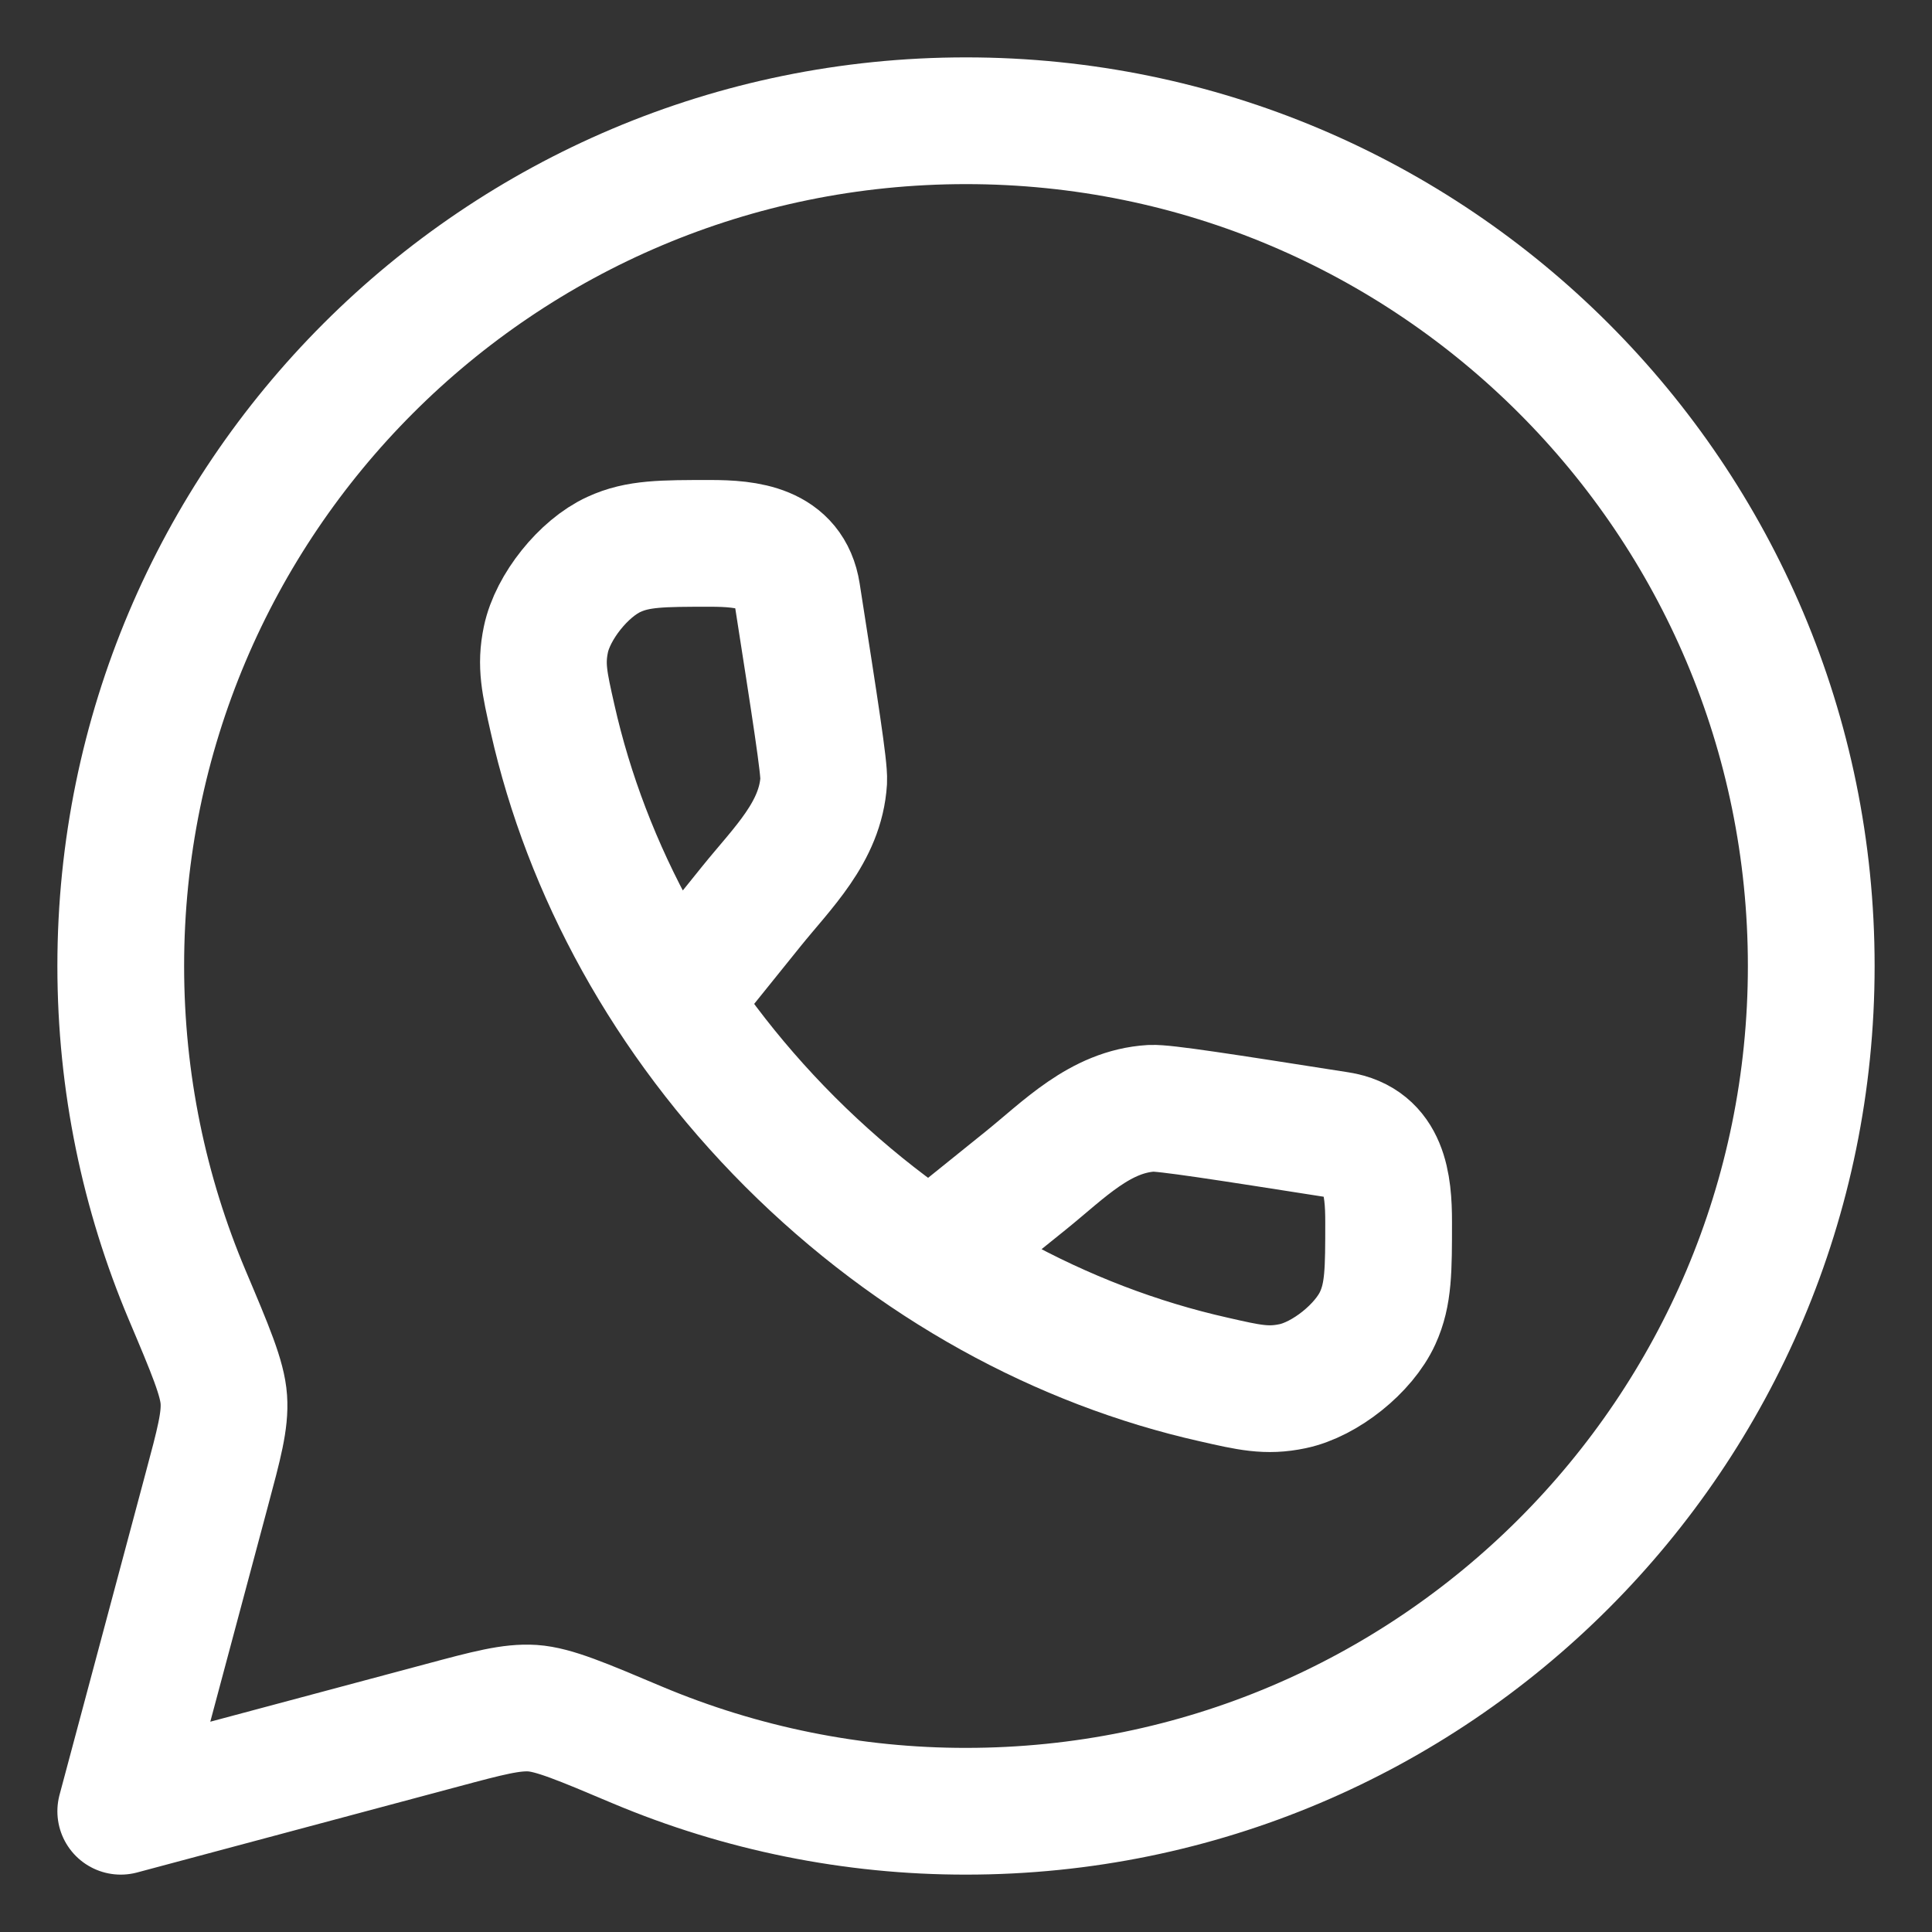
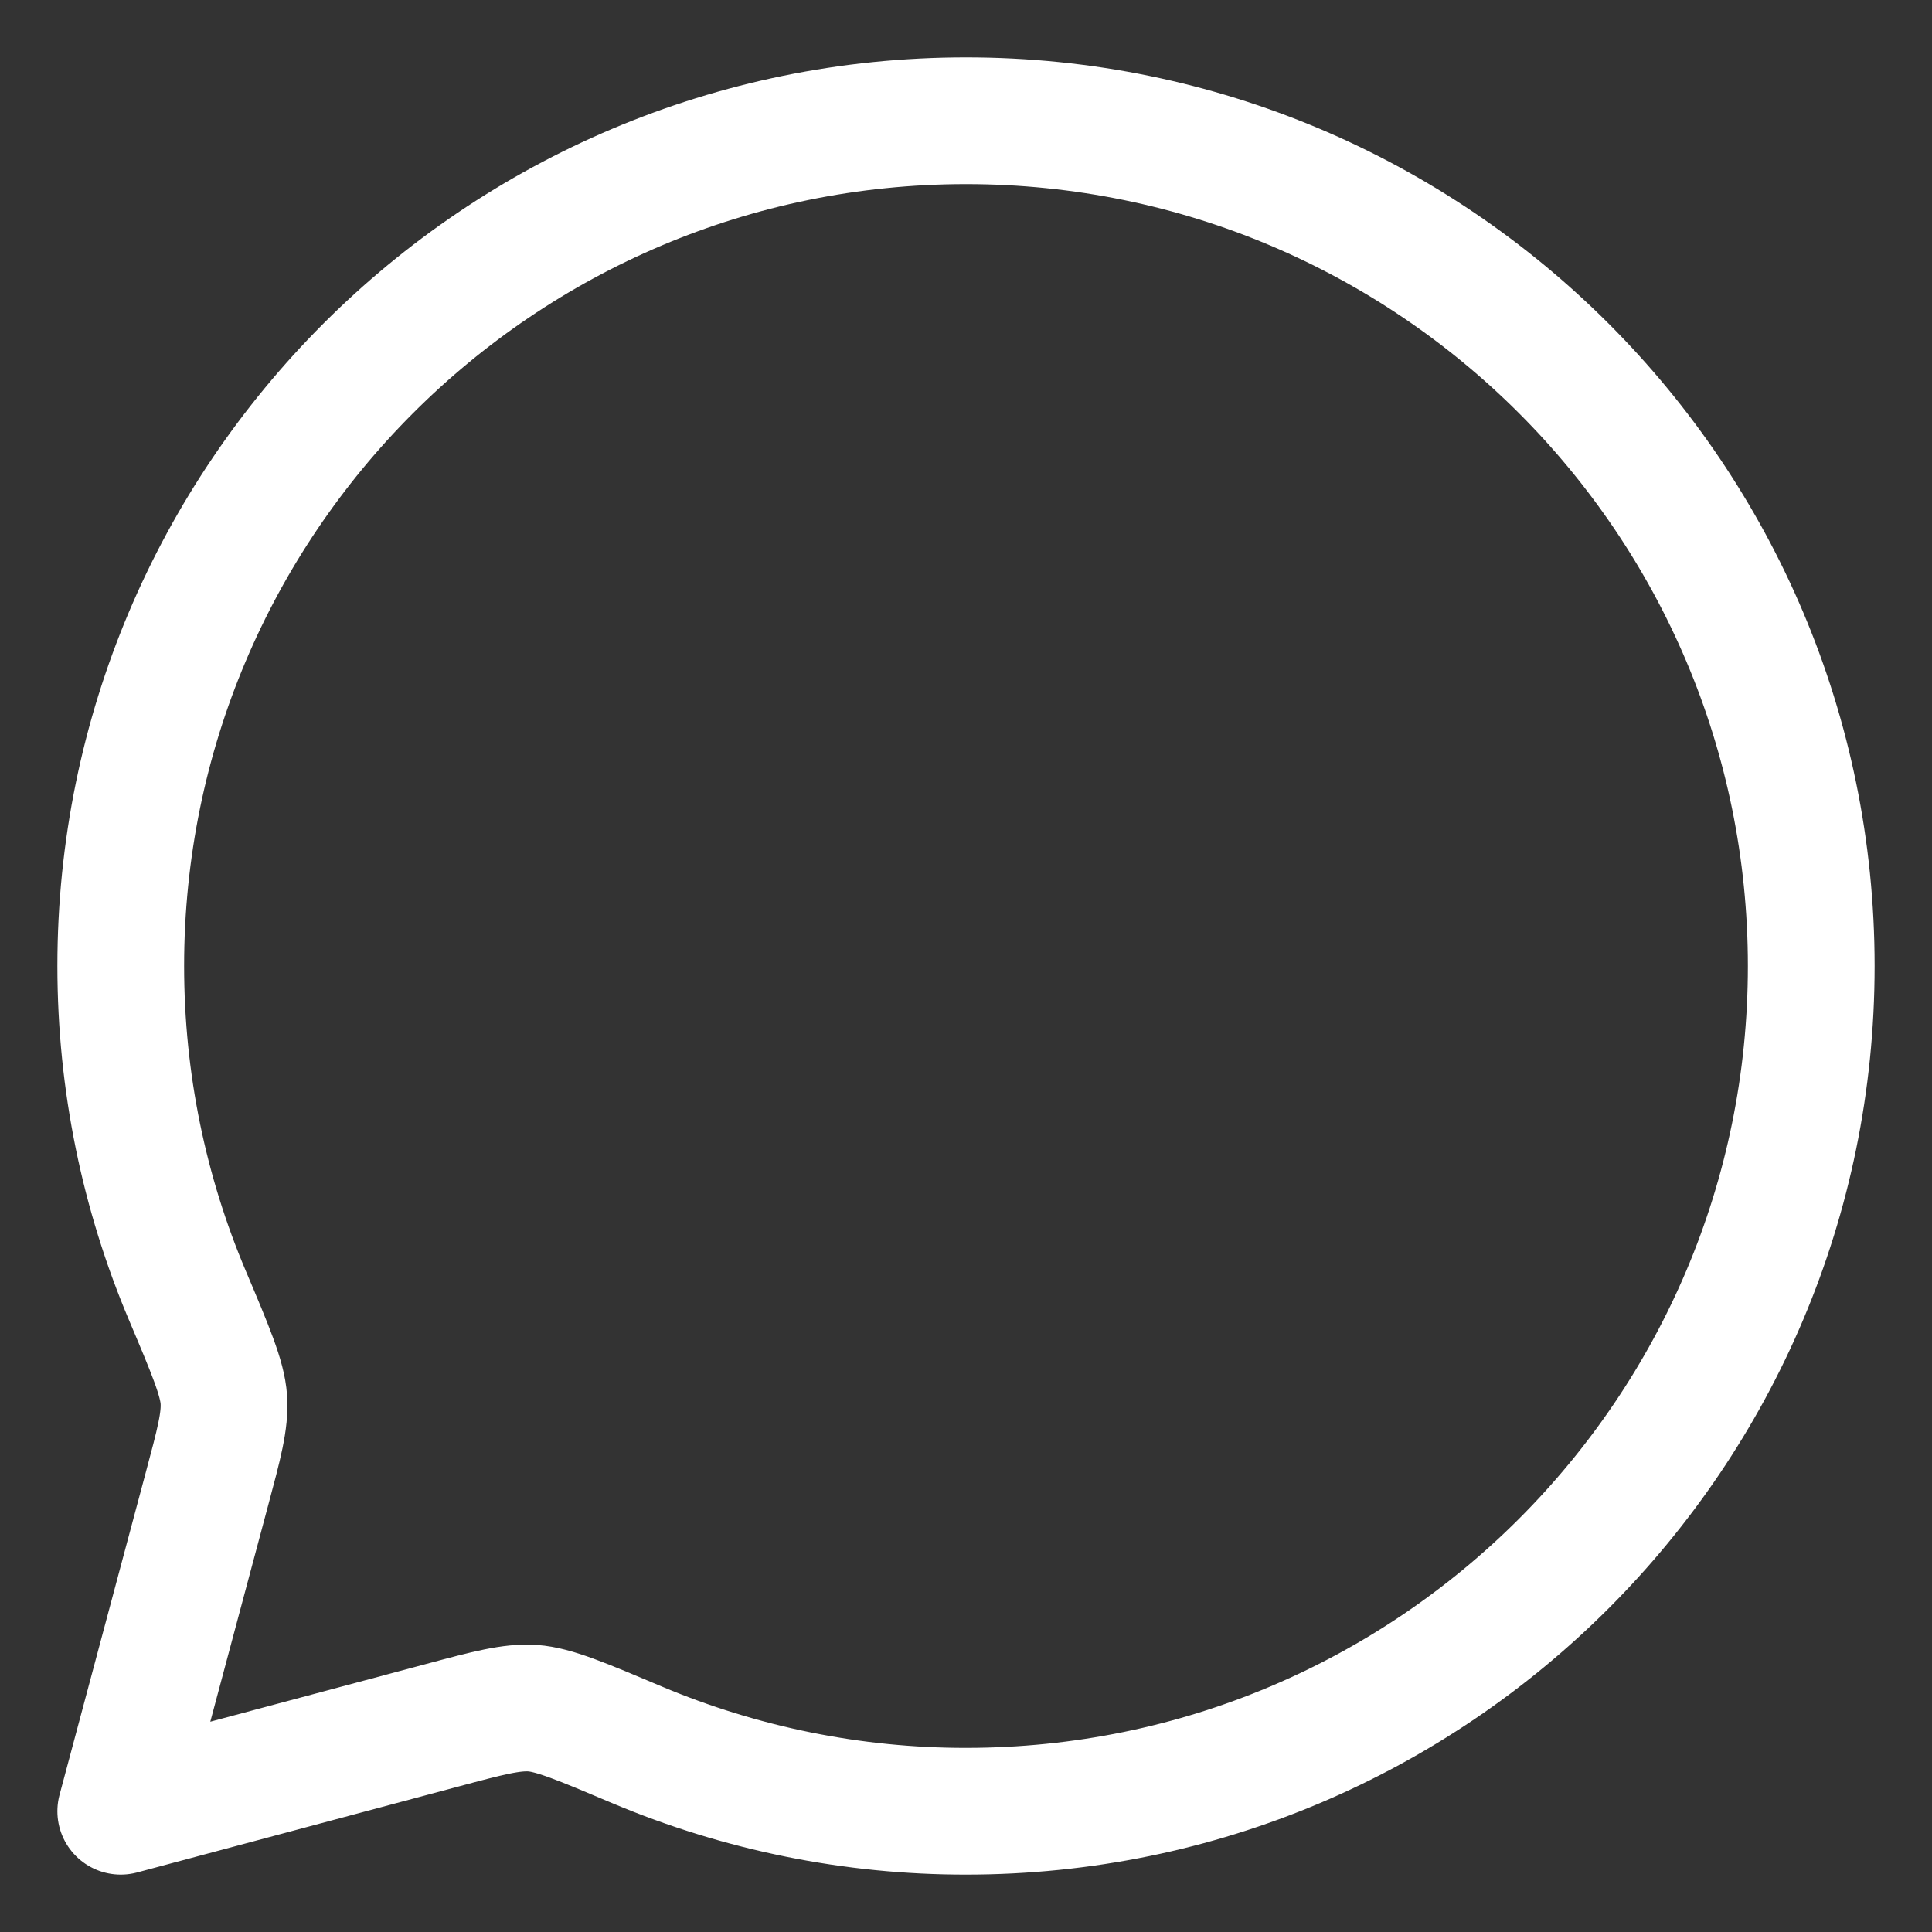
<svg xmlns="http://www.w3.org/2000/svg" width="20" height="20" viewBox="0 0 20 20" fill="none">
  <rect x="0" y="0" width="20" height="20" fill="#333333" stroke="none" />
  <path d="M10 18.75C14.833 18.75 18.75 14.833 18.75 10C18.75 5.167 14.833 1.25 10 1.25C5.167 1.25 1.25 5.167 1.25 10C1.25 11.207 1.495 12.356 1.936 13.402C2.18 13.979 2.302 14.268 2.317 14.487C2.332 14.706 2.268 14.945 2.139 15.426L1.25 18.75L4.574 17.861C5.054 17.732 5.294 17.669 5.513 17.683C5.732 17.698 6.021 17.82 6.598 18.064C7.675 18.517 8.832 18.751 10 18.75Z" stroke="white" stroke-width="1.312" stroke-linecap="round" stroke-linejoin="round" />
-   <path d="M7.015 10.33L7.777 9.384C8.098 8.985 8.494 8.614 8.527 8.082C8.534 7.948 8.439 7.346 8.251 6.141C8.177 5.668 7.734 5.625 7.352 5.625C6.853 5.625 6.603 5.625 6.356 5.739C6.043 5.881 5.721 6.283 5.651 6.62C5.595 6.887 5.637 7.071 5.72 7.438C6.071 8.998 6.898 10.539 8.179 11.821C9.461 13.102 11.002 13.929 12.563 14.28C12.931 14.364 13.113 14.406 13.38 14.35C13.717 14.28 14.119 13.958 14.262 13.644C14.375 13.397 14.375 13.147 14.375 12.649C14.375 12.265 14.332 11.823 13.859 11.749C12.654 11.56 12.052 11.466 11.918 11.473C11.387 11.505 11.015 11.902 10.616 12.223L9.67 12.985" stroke="white" stroke-width="1.312" stroke-linecap="round" stroke-linejoin="round" />
</svg>